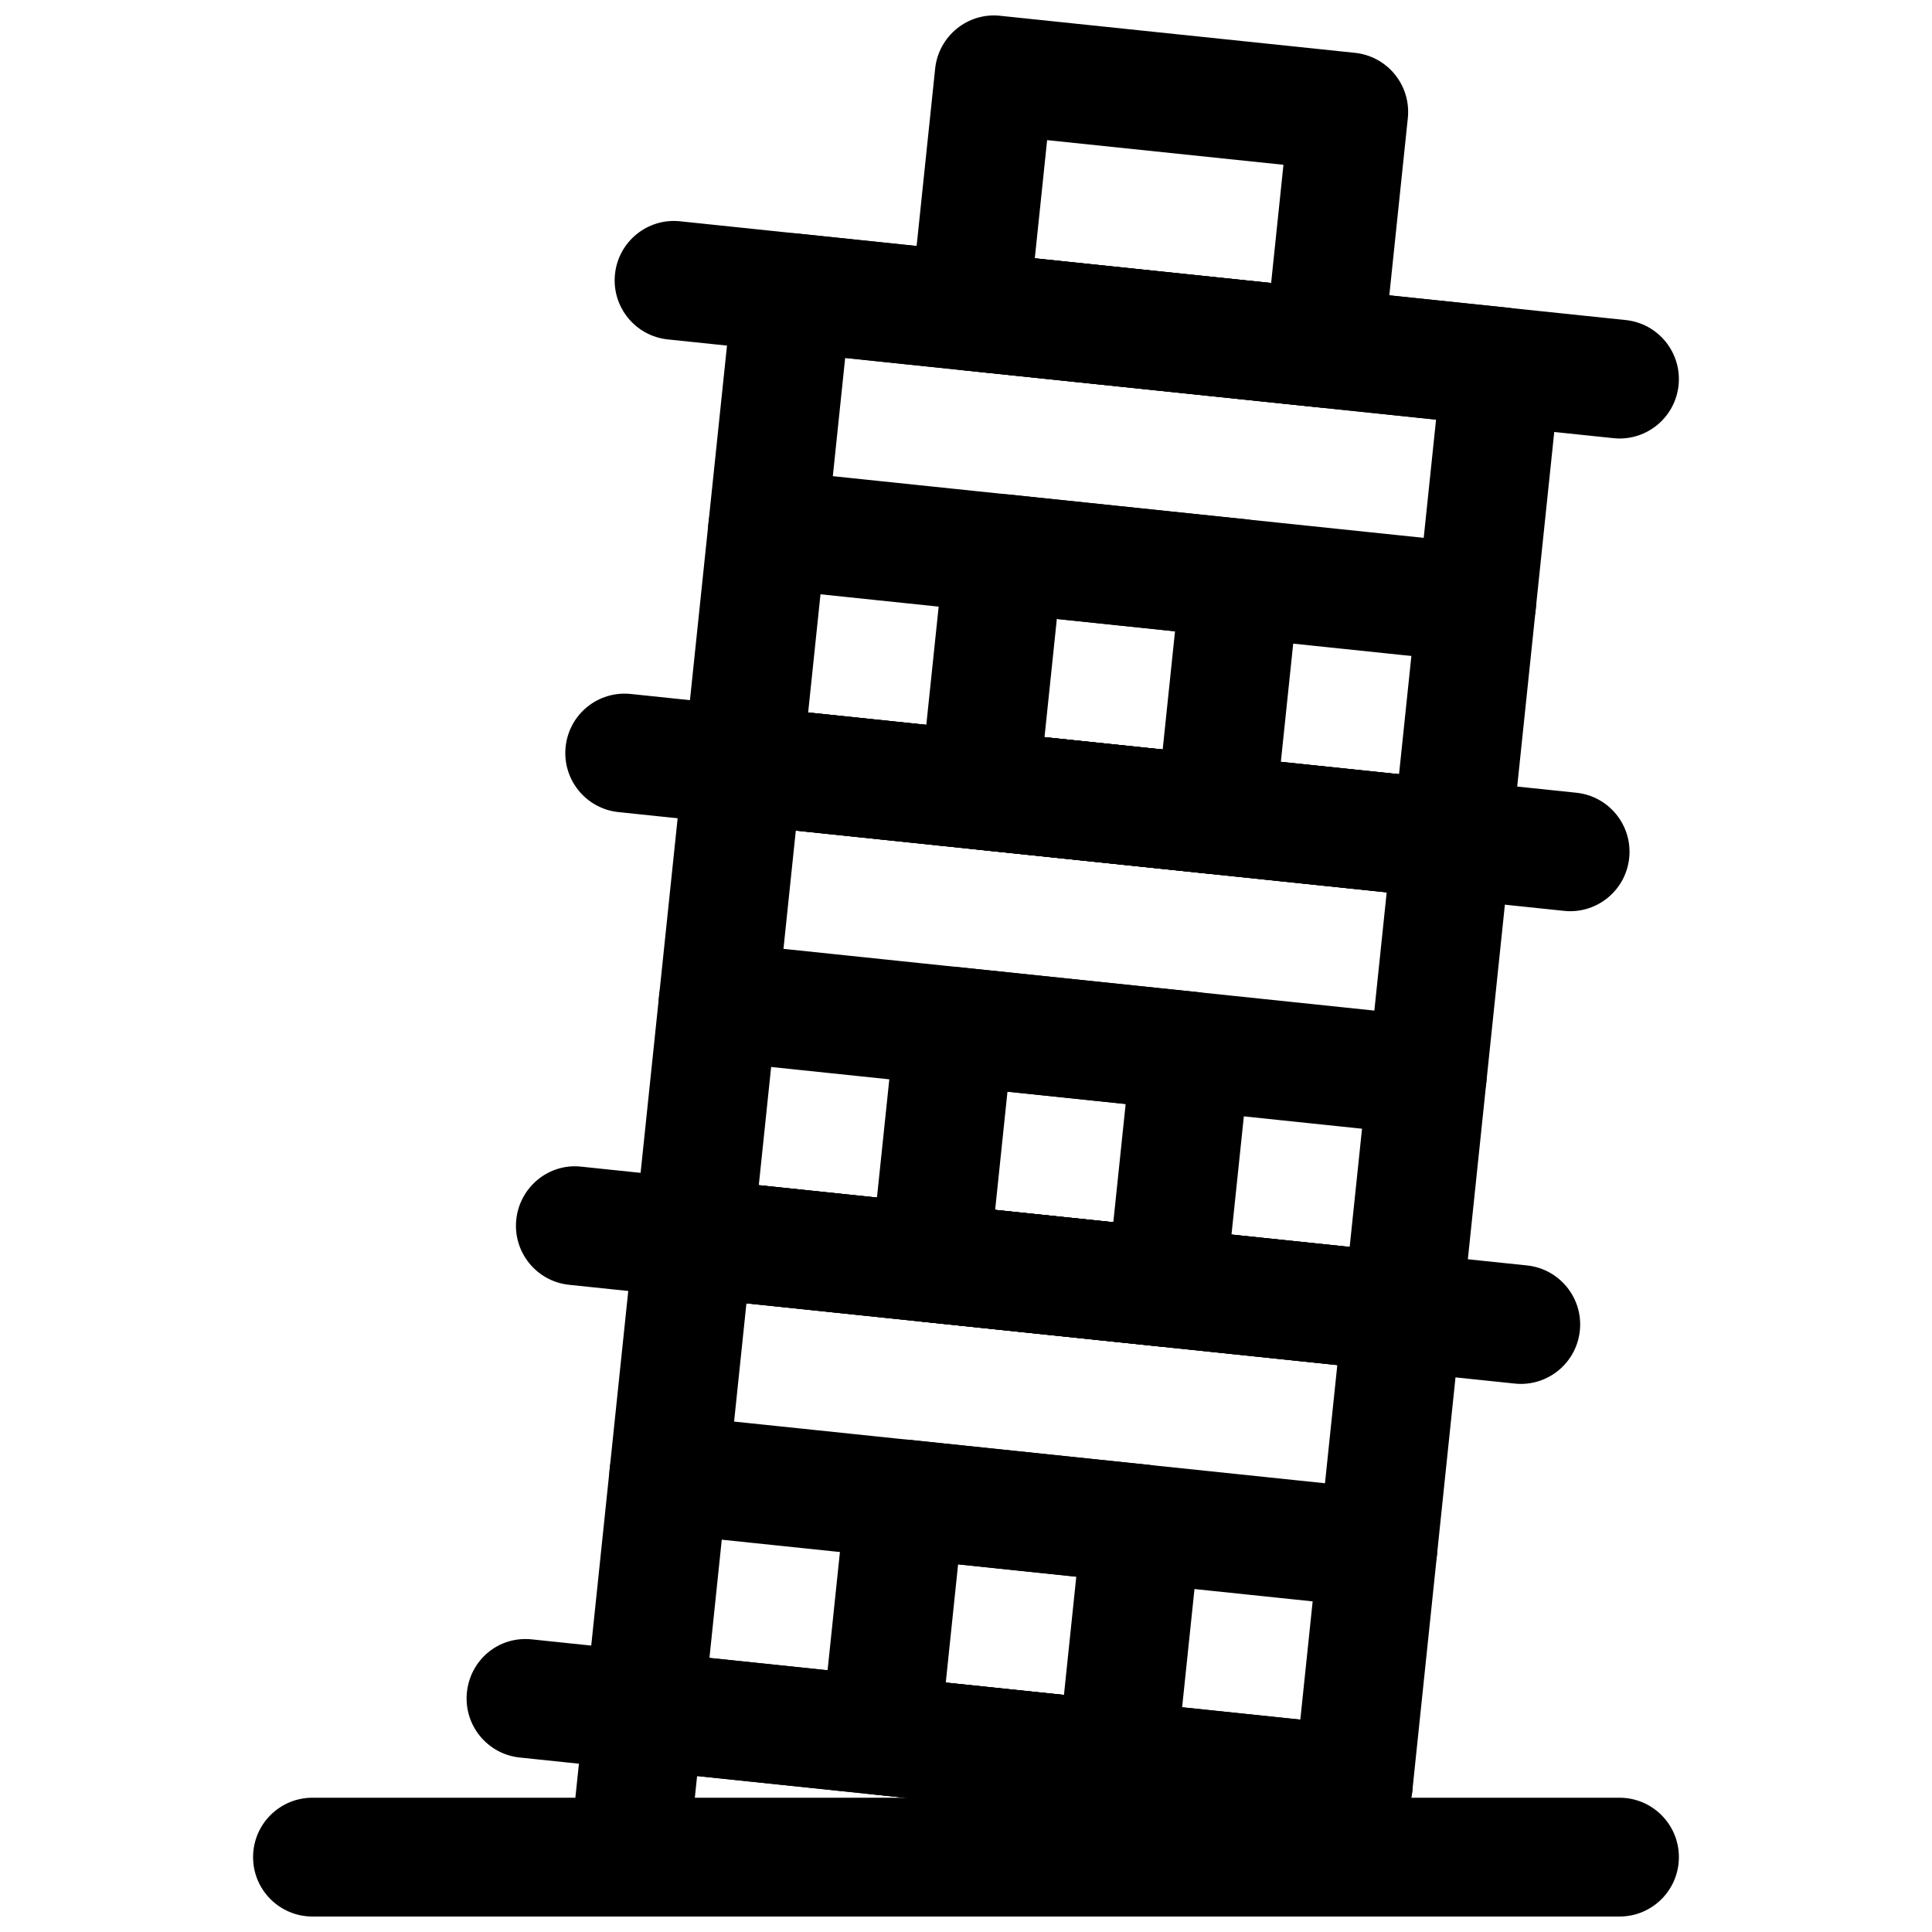
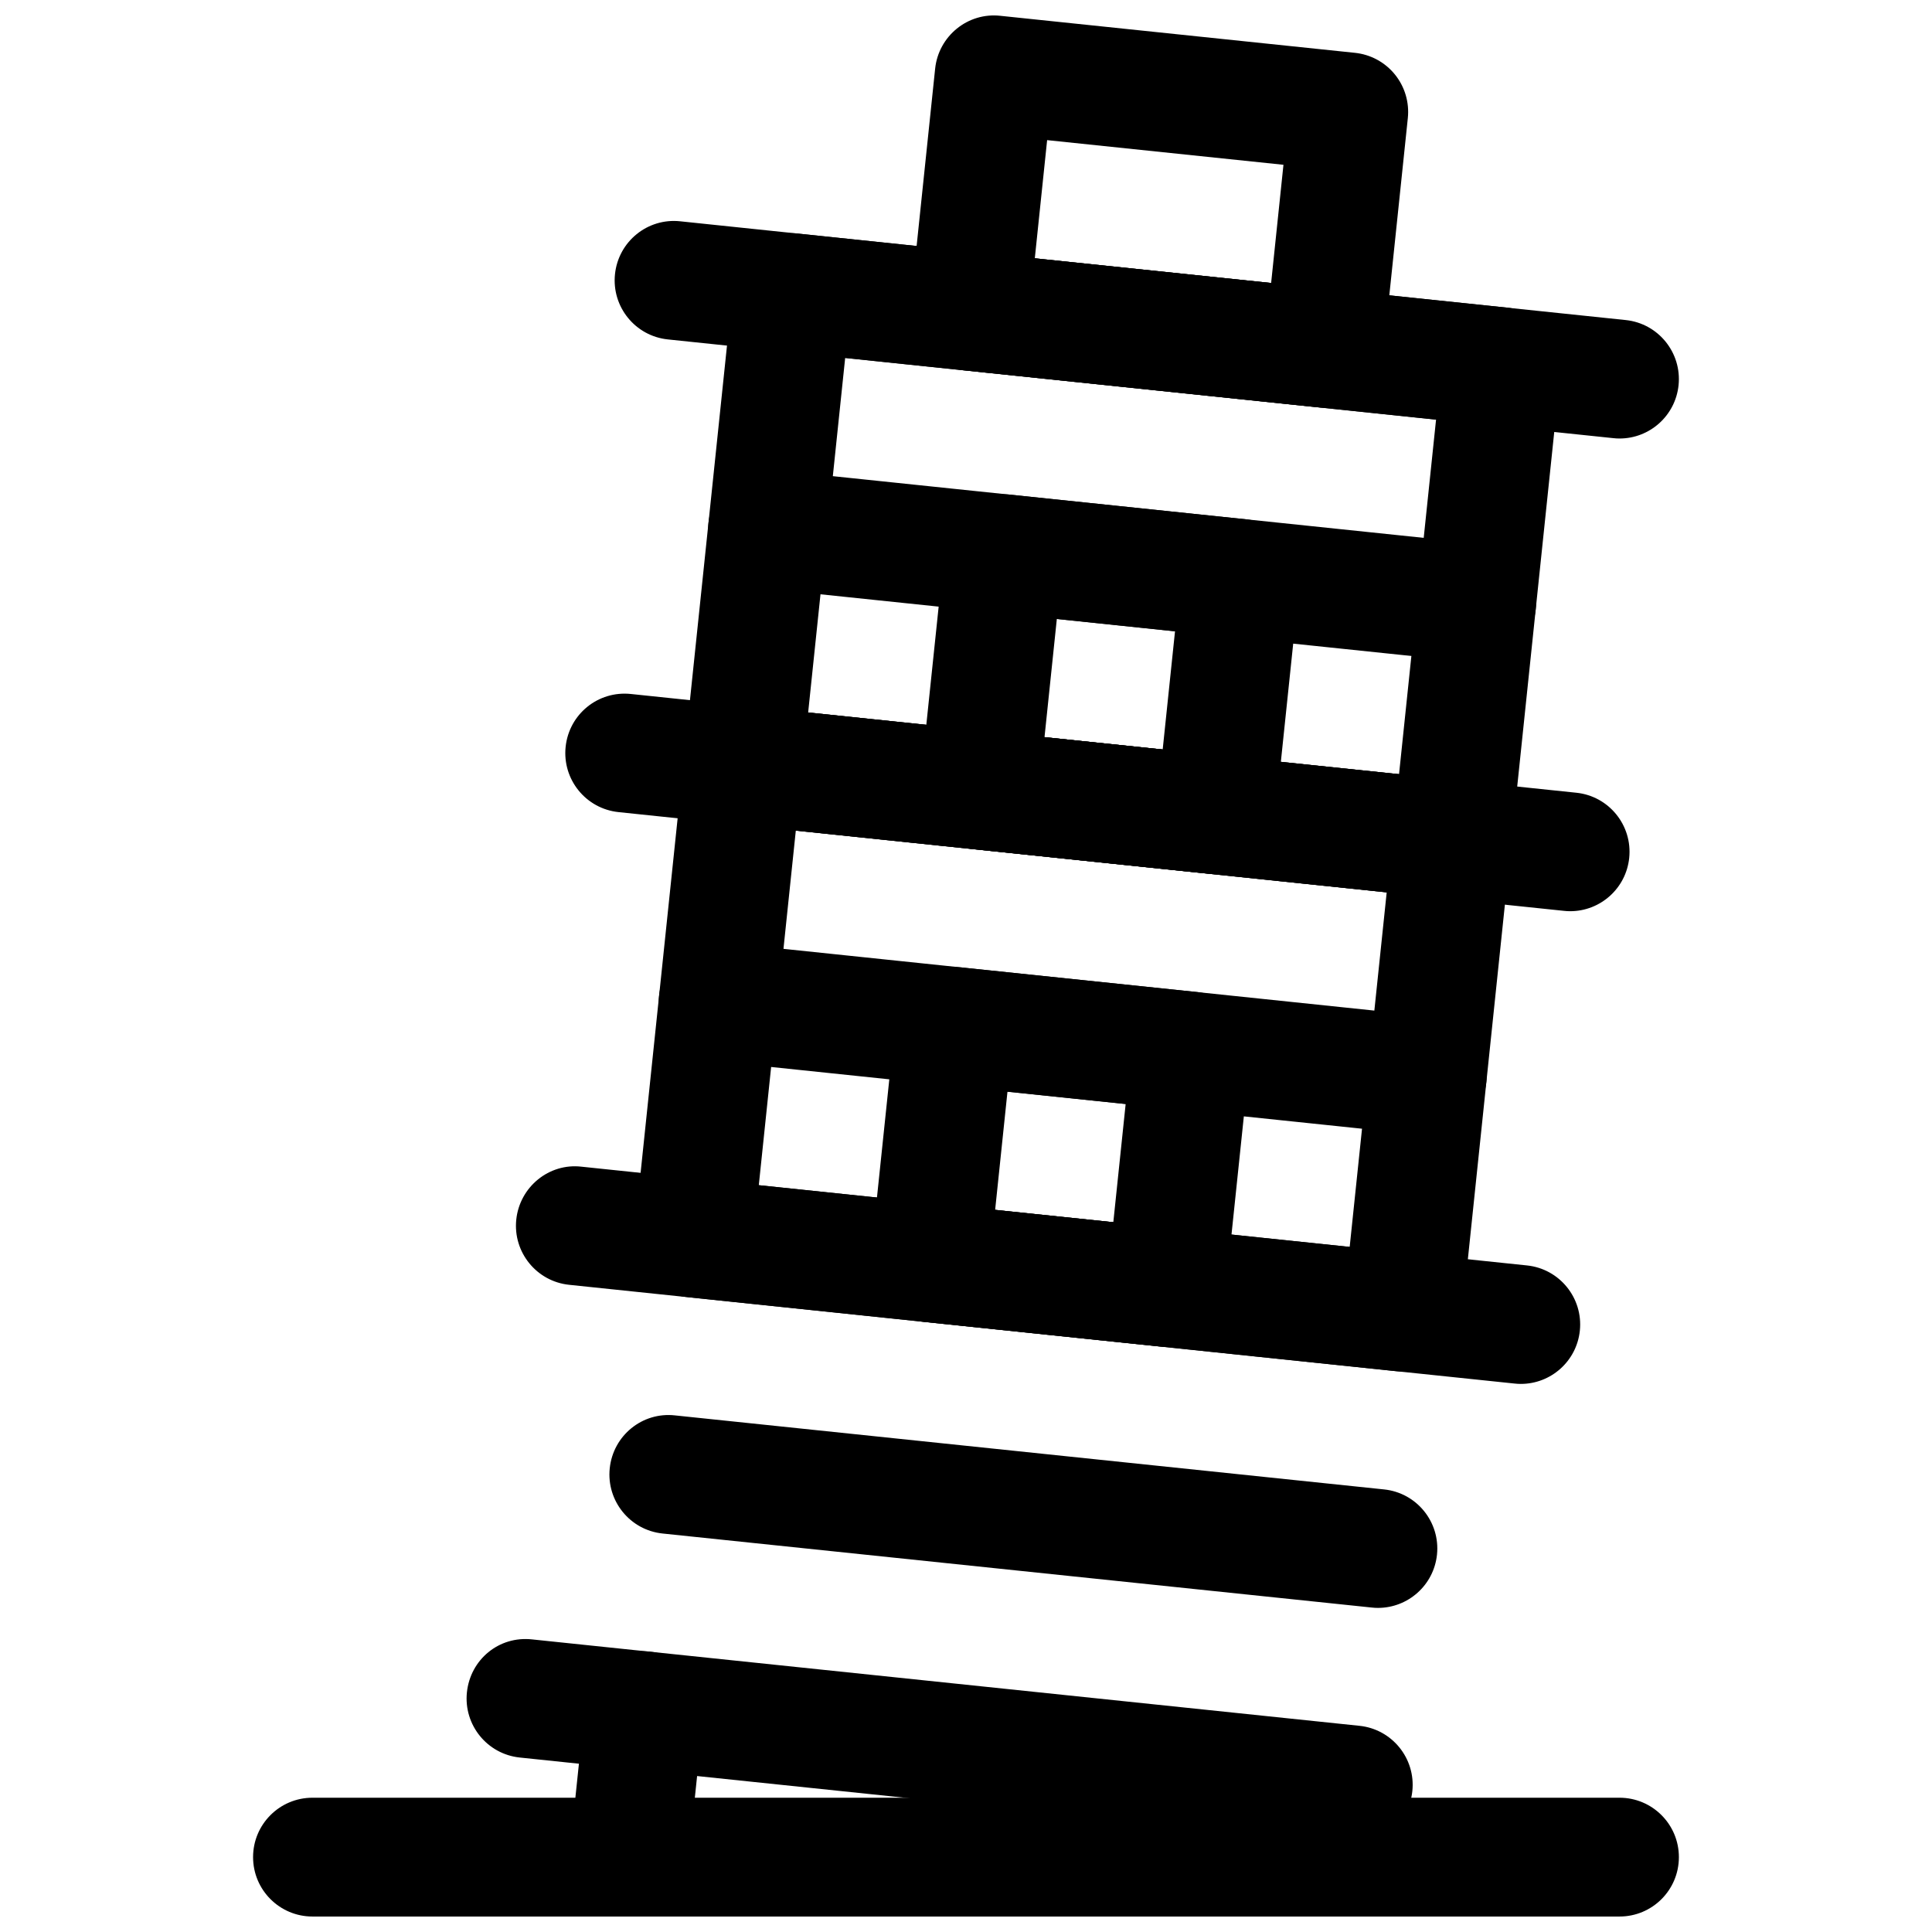
<svg xmlns="http://www.w3.org/2000/svg" width="800px" height="800px" version="1.1" viewBox="144 144 512 512">
  <defs>
    <clipPath id="c">
      <path d="m385 148.09h133v104.91h-133z" />
    </clipPath>
    <clipPath id="b">
      <path d="m294 581h37v70.902h-37z" />
    </clipPath>
    <clipPath id="a">
      <path d="m211 620h378v31.902h-378z" />
    </clipPath>
  </defs>
  <g clip-path="url(#c)">
    <path d="m494.91 252.03c-0.555 0-1.098-0.031-1.66-0.094l-93.949-9.809c-4.152-0.43-7.965-2.492-10.594-5.734-2.629-3.242-3.859-7.394-3.43-11.543l6.543-62.637c0.898-8.672 8.68-14.992 17.297-14.023l93.949 9.809c4.152 0.43 7.965 2.492 10.594 5.734 2.629 3.242 3.859 7.394 3.43 11.547l-6.543 62.637c-0.848 8.102-7.68 14.113-15.637 14.113zm-76.676-39.574 62.629 6.535 3.266-31.32-62.629-6.535z" />
  </g>
  <path d="m573.21 260.21c-0.555 0-1.098-0.031-1.66-0.094l-250.55-26.164c-8.648-0.891-14.922-8.641-14.023-17.281 0.898-8.672 8.656-14.961 17.297-14.023l250.54 26.168c8.648 0.891 14.922 8.641 14.023 17.281-0.844 8.102-7.676 14.113-15.633 14.113z" />
  <path d="m560.12 385.48c-0.555 0-1.098-0.031-1.66-0.094l-250.54-26.168c-8.648-0.891-14.922-8.641-14.023-17.281 0.898-8.672 8.617-14.945 17.297-14.023l250.54 26.168c8.648 0.891 14.922 8.641 14.023 17.281-0.844 8.105-7.68 14.117-15.637 14.117z" />
  <path d="m502.64 632.75c-0.555 0-1.098-0.031-1.66-0.094l-219.22-22.891c-8.648-0.891-14.922-8.641-14.023-17.281 0.906-8.656 8.465-15.008 17.297-14.023l219.23 22.895c8.648 0.891 14.922 8.641 14.023 17.281-0.848 8.102-7.684 14.113-15.641 14.113z" />
  <path d="m547.04 510.75c-0.555 0-1.098-0.031-1.66-0.094l-250.54-26.168c-8.648-0.891-14.922-8.641-14.023-17.281 0.906-8.672 8.695-15.035 17.297-14.023l250.54 26.168c8.648 0.891 14.922 8.641 14.023 17.281-0.844 8.105-7.676 14.117-15.633 14.117z" />
  <path d="m528.78 382.21c-0.547 0-1.09-0.031-1.637-0.094l-187.91-19.633c-8.648-0.891-14.922-8.641-14.023-17.281l13.086-125.26c0.898-8.656 8.504-15.008 17.297-14.023l187.91 19.617c4.152 0.43 7.965 2.492 10.594 5.734 2.629 3.242 3.859 7.394 3.43 11.547l-13.086 125.28c-0.43 4.152-2.5 7.965-5.742 10.594-2.82 2.293-6.316 3.523-9.914 3.523zm-170.61-49.402 156.59 16.359 9.809-93.957-156.59-16.344z" />
  <path d="m515.7 507.48c-0.547 0-1.09-0.031-1.637-0.094l-187.91-19.633c-8.648-0.891-14.922-8.641-14.023-17.281l13.086-125.27c0.43-4.152 2.5-7.965 5.742-10.594 3.25-2.644 7.418-3.891 11.555-3.43l187.91 19.633c8.648 0.891 14.922 8.641 14.023 17.281l-13.086 125.28c-0.43 4.152-2.5 7.965-5.742 10.594-2.82 2.289-6.32 3.519-9.918 3.519zm-170.61-49.398 156.59 16.359 9.809-93.957-156.59-16.359z" />
-   <path d="m502.62 632.75c-0.547 0-1.09-0.031-1.637-0.094l-187.91-19.617c-8.648-0.891-14.922-8.641-14.023-17.281l13.078-125.28c0.43-4.152 2.5-7.965 5.742-10.594 3.25-2.629 7.434-3.875 11.555-3.43l187.91 19.633c8.648 0.891 14.922 8.641 14.023 17.281l-13.078 125.26c-0.43 4.152-2.5 7.965-5.742 10.594-2.812 2.293-6.316 3.523-9.914 3.523zm-170.61-49.387 156.59 16.344 9.801-93.941-156.59-16.359z" />
  <path d="m535.34 319.57c-0.547 0-1.09-0.031-1.652-0.094l-187.91-19.617c-8.648-0.891-14.922-8.641-14.023-17.281 0.906-8.656 8.449-15.066 17.297-14.023l187.91 19.617c8.648 0.891 14.922 8.641 14.023 17.281-0.844 8.105-7.68 14.117-15.645 14.117z" />
  <path d="m522.25 444.85c-0.547 0-1.09-0.031-1.652-0.094l-187.91-19.633c-8.648-0.891-14.922-8.641-14.023-17.281 0.898-8.672 8.664-15.008 17.297-14.023l187.91 19.633c8.648 0.891 14.922 8.641 14.023 17.281-0.848 8.105-7.68 14.117-15.645 14.117z" />
  <path d="m509.18 570.11c-0.555 0-1.098-0.031-1.66-0.094l-187.91-19.617c-8.648-0.891-14.922-8.641-14.023-17.281 0.898-8.672 8.625-14.992 17.297-14.023l187.91 19.617c8.648 0.891 14.922 8.641 14.023 17.281-0.844 8.105-7.68 14.117-15.637 14.117z" />
-   <path d="m439.98 626.21c-0.547 0-1.09-0.031-1.637-0.094l-62.637-6.551c-8.648-0.891-14.922-8.641-14.023-17.281l6.543-62.637c0.438-4.168 2.5-7.965 5.742-10.594 3.25-2.644 7.418-3.891 11.555-3.43l62.637 6.551c8.648 0.891 14.922 8.641 14.023 17.281l-6.543 62.637c-0.43 4.168-2.5 7.965-5.742 10.594-2.82 2.293-6.32 3.523-9.918 3.523zm-45.34-36.316 31.32 3.273 3.266-31.32-31.32-3.273z" />
  <g clip-path="url(#b)">
    <path d="m310.68 651.9c-0.547 0-1.09-0.031-1.652-0.094-8.648-0.891-14.922-8.641-14.023-17.281l4.051-38.777c0.898-8.672 8.547-15.051 17.297-14.023 8.648 0.891 14.922 8.641 14.023 17.281l-4.051 38.777c-0.844 8.105-7.68 14.117-15.645 14.117z" />
  </g>
  <path d="m453.08 500.94c-0.547 0-1.09-0.031-1.645-0.094l-62.637-6.535c-4.16-0.43-7.973-2.492-10.602-5.734-2.629-3.242-3.859-7.394-3.43-11.547l6.543-62.637c0.898-8.656 8.52-15.035 17.297-14.023l62.629 6.535c4.16 0.43 7.973 2.492 10.602 5.734 2.629 3.242 3.859 7.394 3.43 11.547l-6.543 62.637c-0.848 8.105-7.68 14.117-15.645 14.117zm-45.359-36.301 31.32 3.258 3.269-31.32-31.32-3.258z" />
  <path d="m466.16 375.66c-0.547 0-1.09-0.031-1.645-0.094l-62.637-6.535c-4.16-0.43-7.973-2.492-10.602-5.734s-3.859-7.394-3.43-11.547l6.543-62.637c0.438-4.168 2.5-7.965 5.742-10.594 3.25-2.644 7.394-3.891 11.555-3.43l62.637 6.551c8.648 0.891 14.922 8.641 14.023 17.281l-6.543 62.621c-0.844 8.105-7.68 14.117-15.645 14.117zm-45.355-36.301 31.32 3.258 3.266-31.305-31.32-3.273z" />
  <g clip-path="url(#a)">
    <path d="m573.18 651.9h-346.37c-8.695 0-15.742-7.043-15.742-15.742 0-8.703 7.051-15.742 15.742-15.742h346.37c8.695 0 15.742 7.043 15.742 15.742 0.004 8.703-7.043 15.742-15.738 15.742z" />
  </g>
</svg>